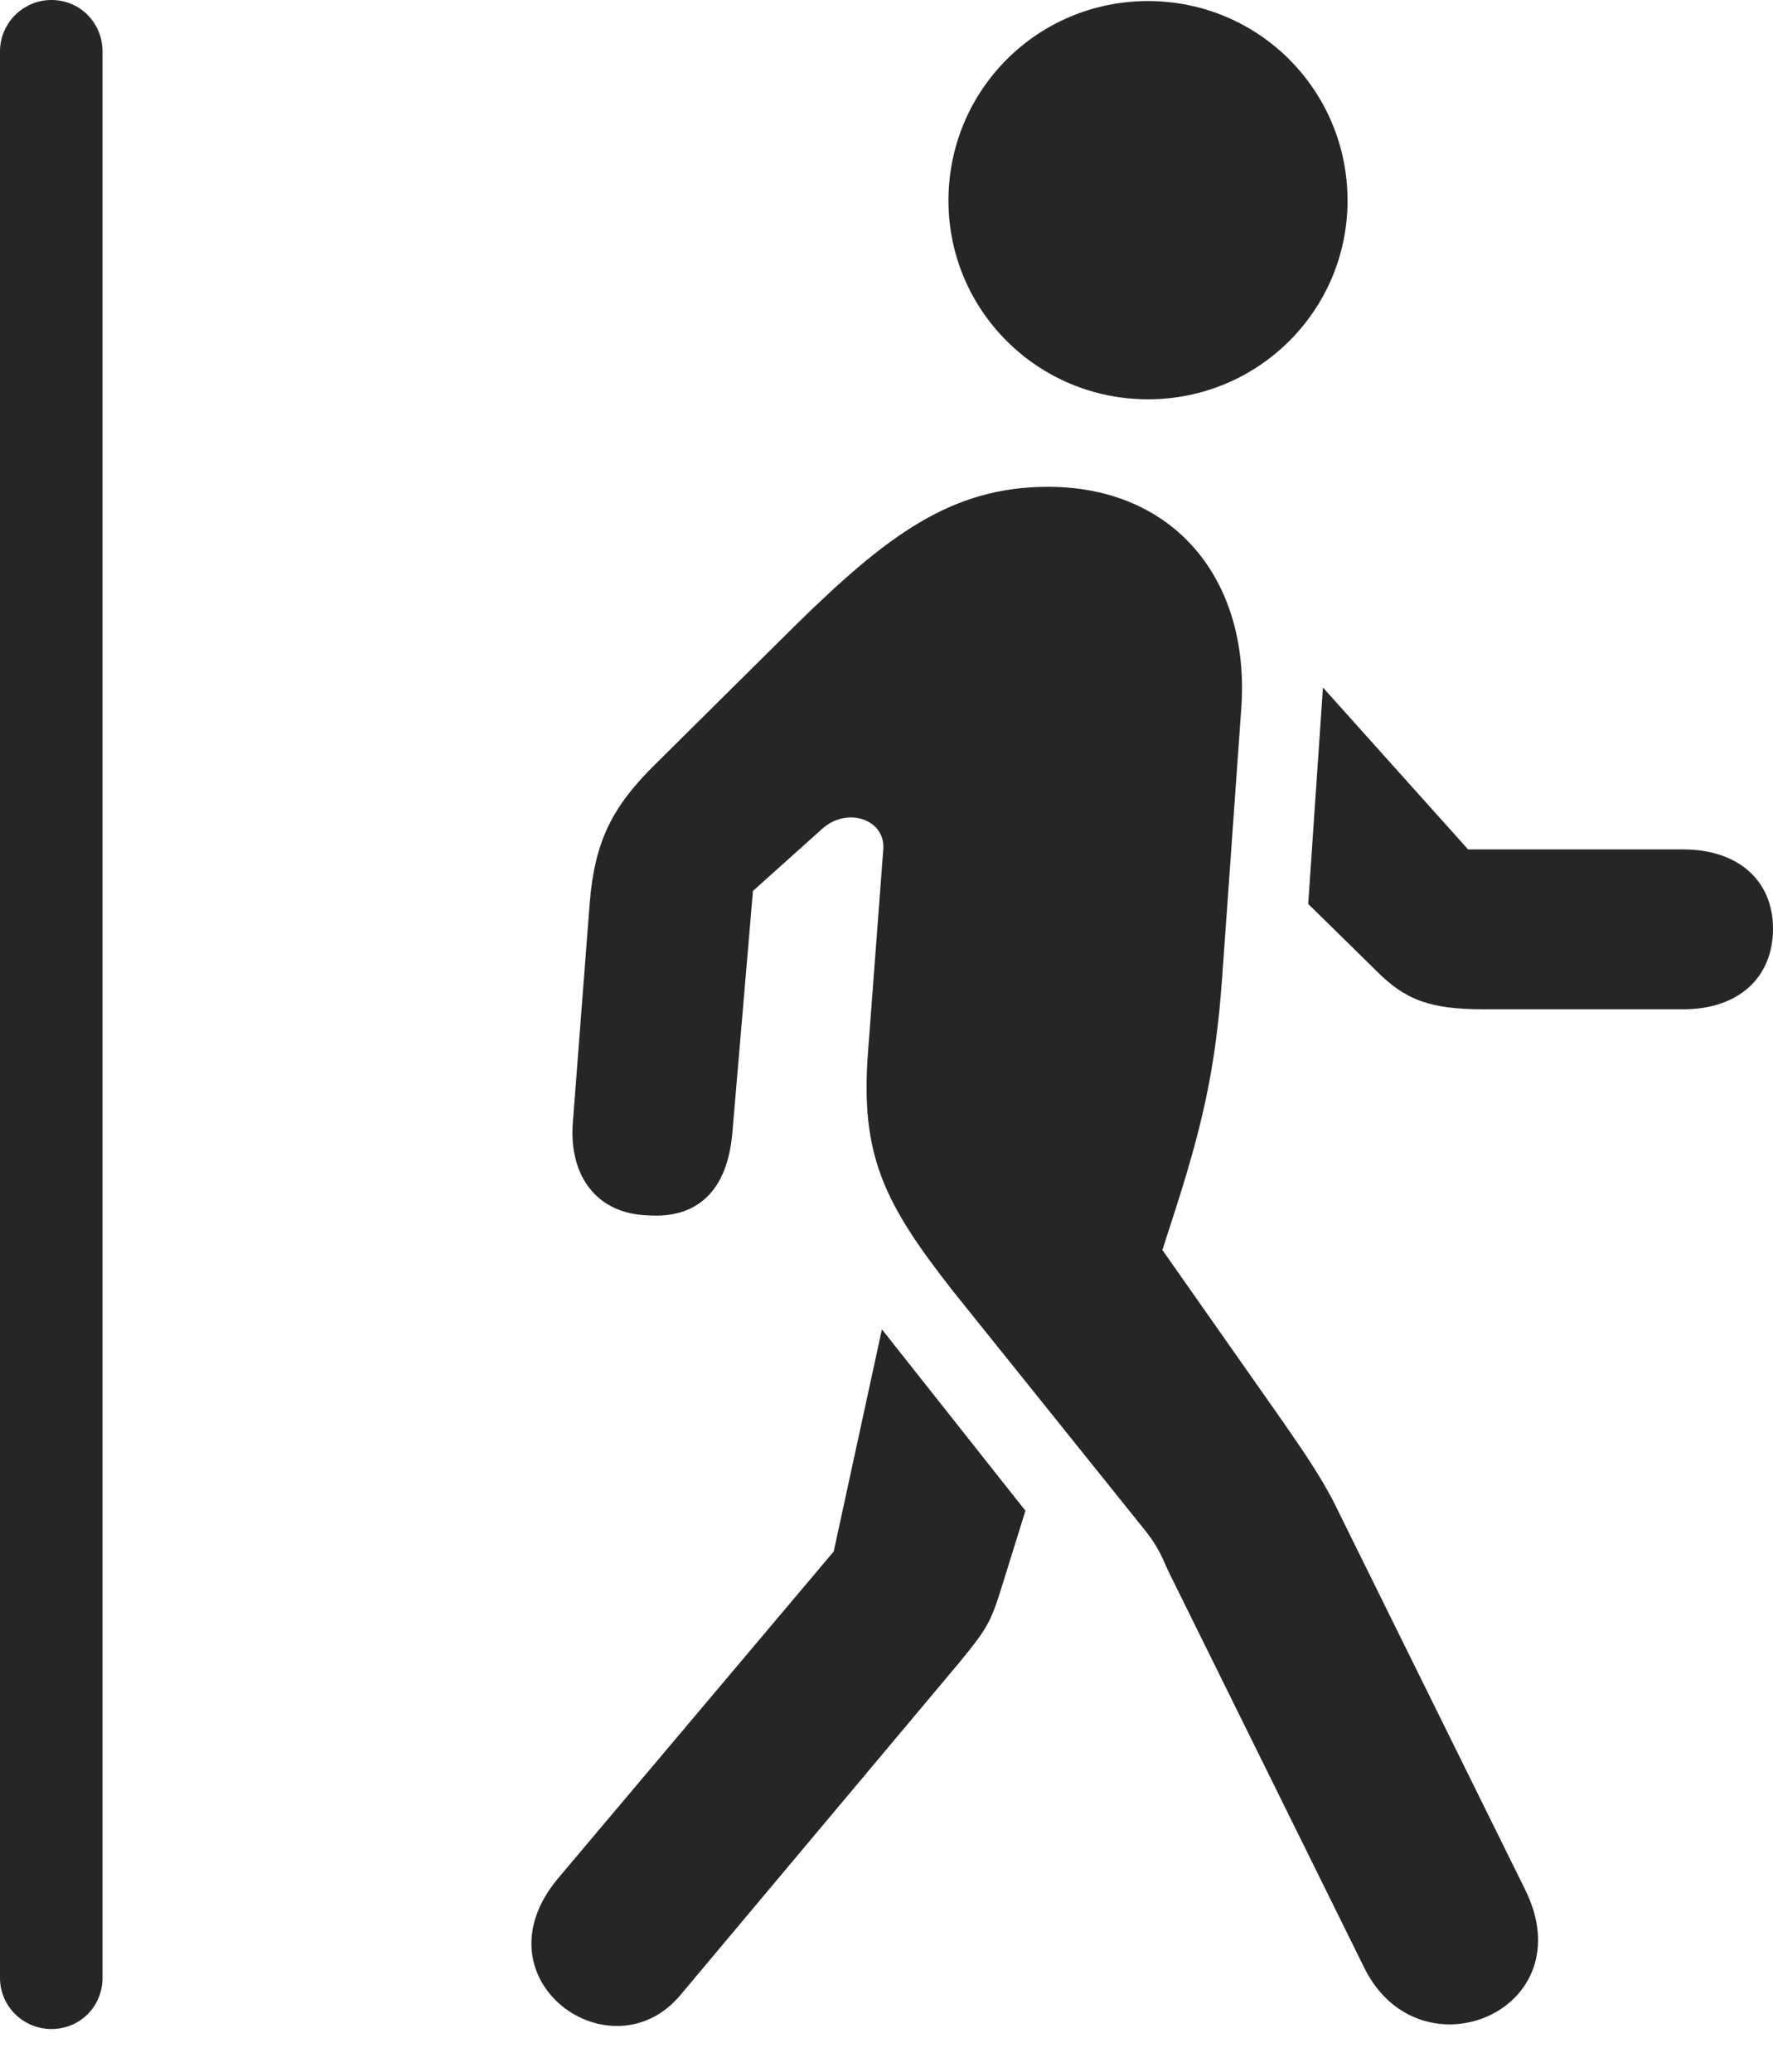
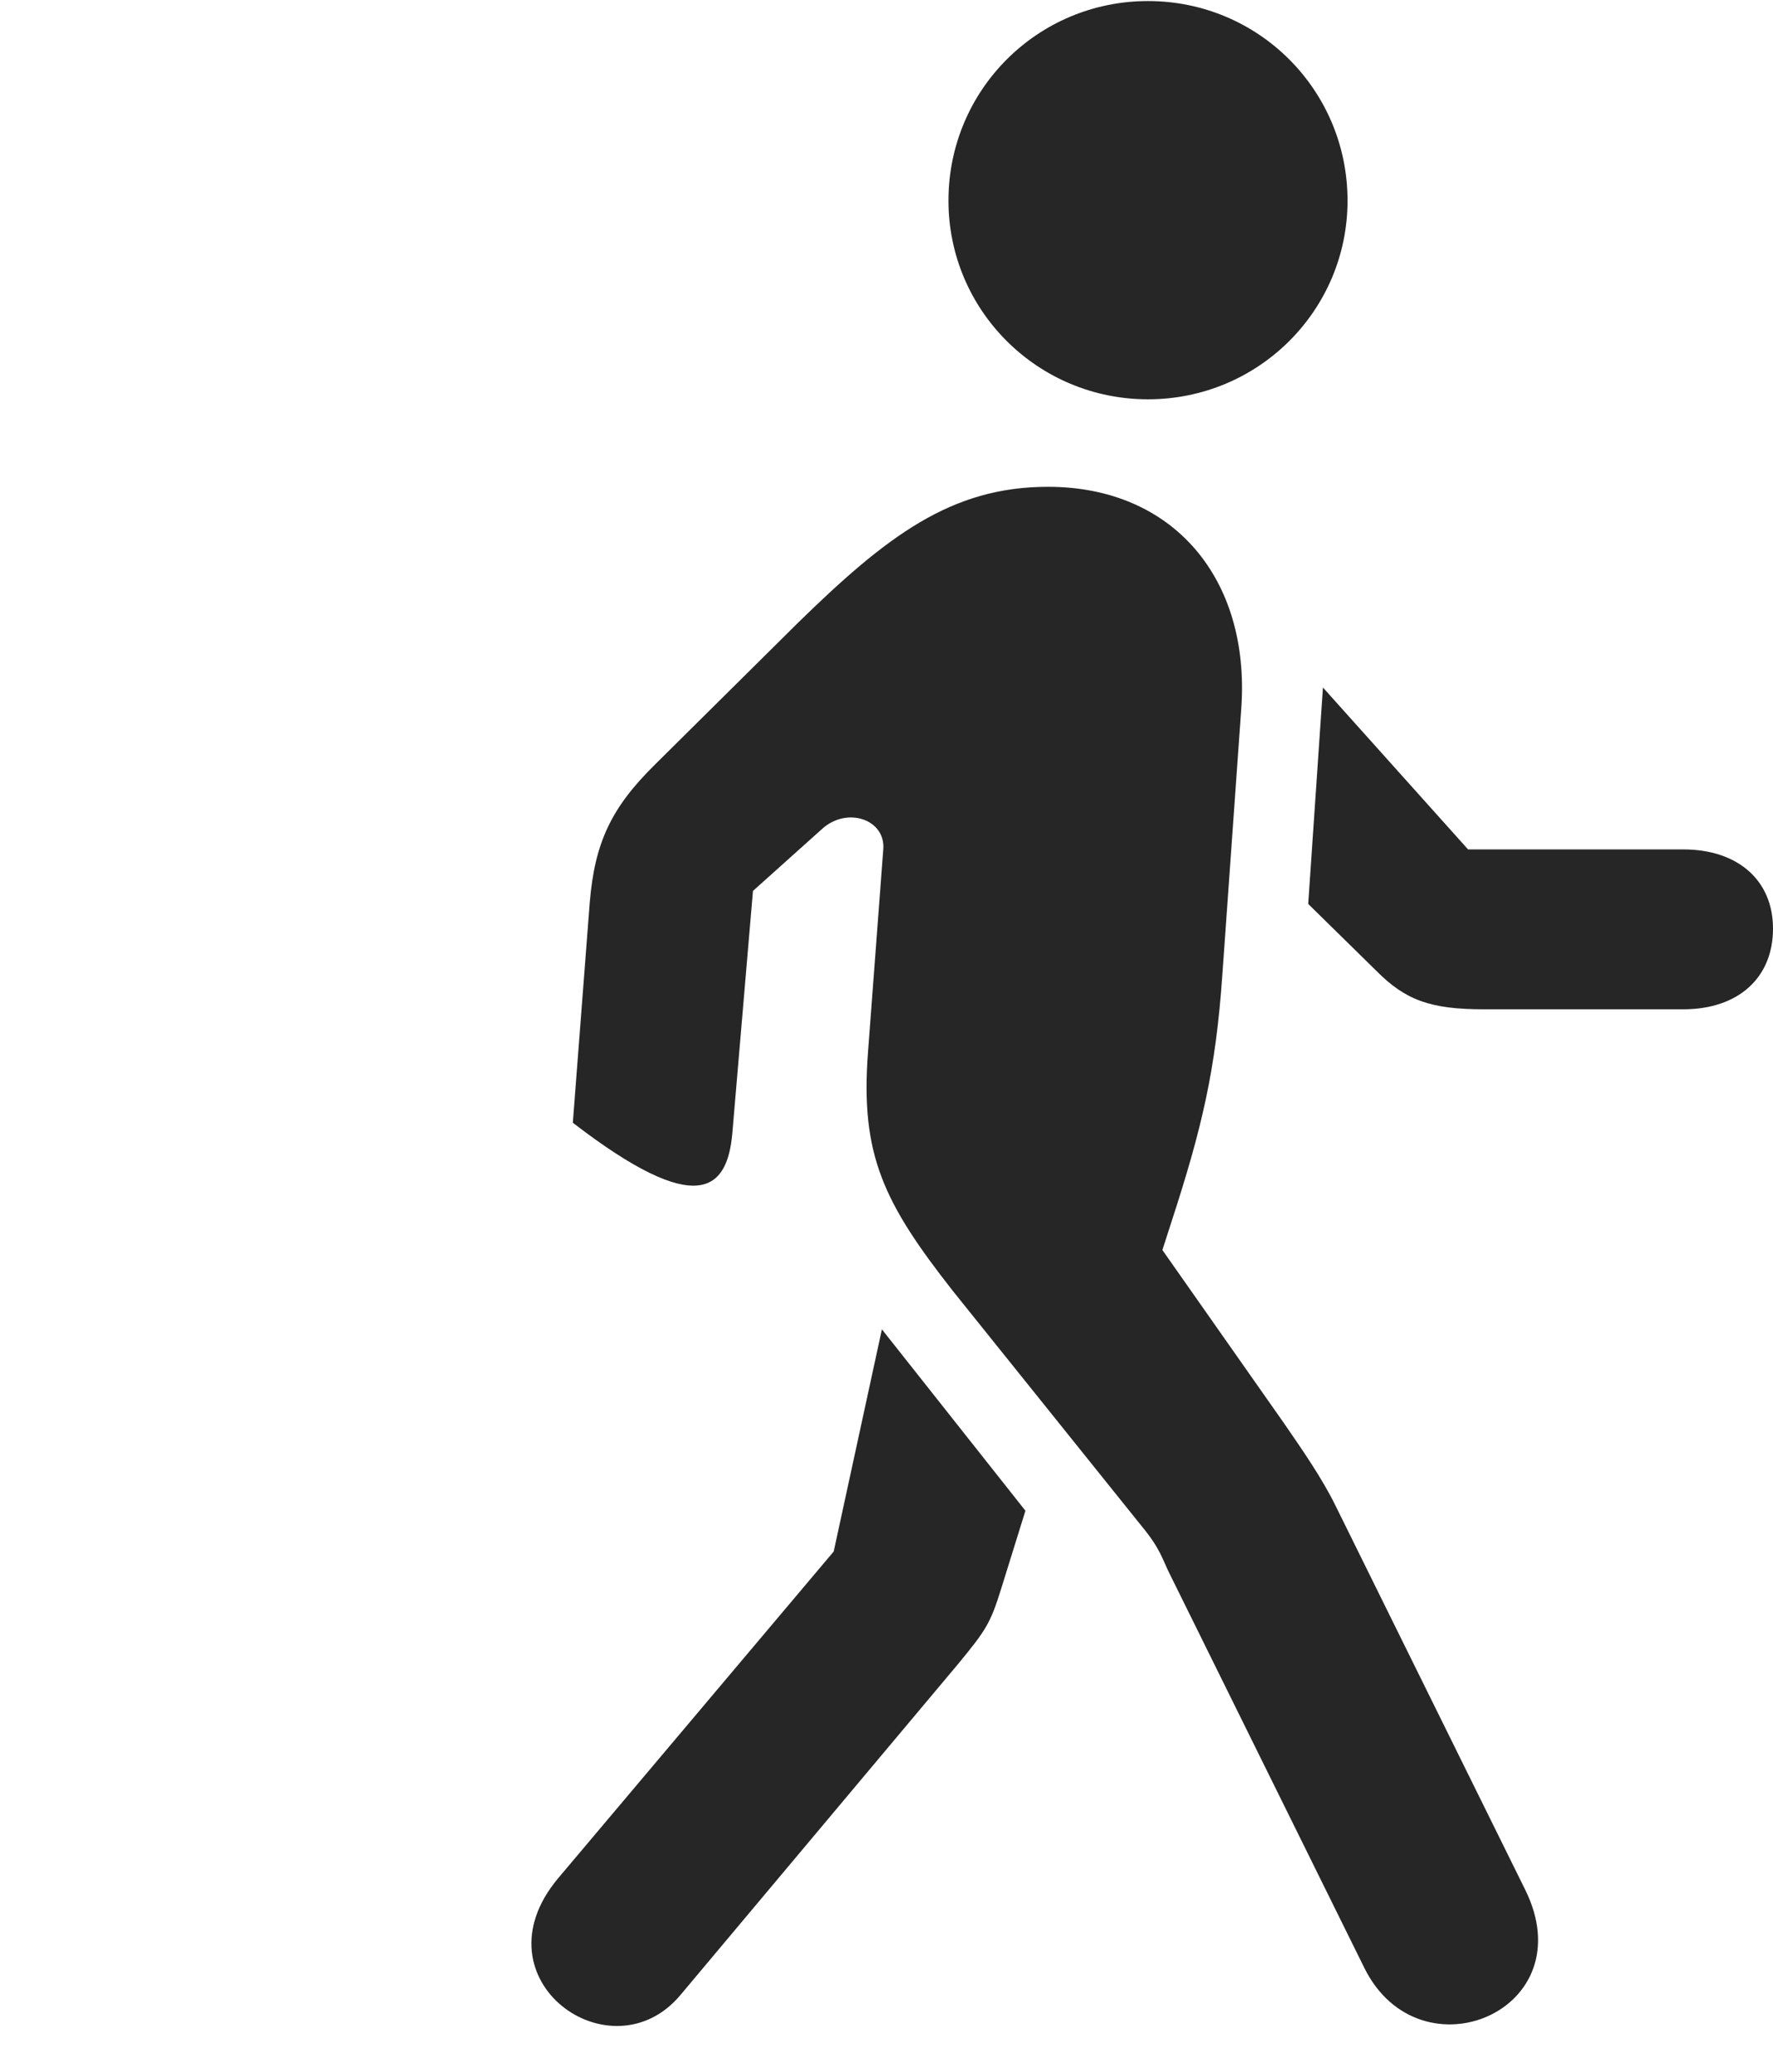
<svg xmlns="http://www.w3.org/2000/svg" version="1.1" width="104.335" height="121.89">
  <g>
    <rect height="121.89" opacity="0" width="104.335" x="0" y="0" />
-     <path d="M0 116.37C0 118.035 1.362 119.376 3.026 119.376C4.723 119.376 6.032 118.035 6.032 116.37L6.032 3.026C6.032 1.362 4.723 0 3.026 0C1.362 0 0 1.362 0 3.026Z" fill="#000000" fill-opacity="0.85" />
-     <path d="M40.064 117.349L56.408 97.867C58.008 95.921 58.281 95.514 58.908 93.495L60.343 88.884L51.897 78.211L49.061 91.281L32.83 110.523C27.864 116.482 35.997 122.262 40.064 117.349ZM80.297 115.802C83.57 122.356 93.302 118.289 89.737 111.15L78.589 88.582C77.795 86.962 76.603 85.248 75.504 83.657L68.403 73.544L68.915 71.953C70.755 66.317 71.54 62.918 71.927 57.407L73.046 41.669C73.579 34.055 69.05 28.641 61.67 28.641C55.972 28.641 52.187 31.526 46.896 36.703L38.561 44.965C35.98 47.505 34.995 49.553 34.702 53.13L33.709 66.056C33.469 69.255 35.183 71.408 38.089 71.502C41.069 71.722 42.803 70.028 43.096 66.662L44.309 52.418L48.378 48.768C49.864 47.429 52.105 48.223 51.979 49.951L51.079 61.904C50.619 67.948 51.999 70.761 56.077 75.958L67.152 89.751C68.324 91.163 68.397 91.749 68.857 92.649ZM99.056 49.975L86.391 49.975L77.851 40.45L76.984 53.183L80.977 57.103C82.703 58.849 84.176 59.382 87.323 59.382L99.056 59.382C102.276 59.382 104.335 57.542 104.335 54.636C104.335 51.782 102.255 49.975 99.056 49.975ZM67.556 23.493C74.06 23.493 79.298 18.255 79.298 11.804C79.298 5.3 74.06 0.062 67.556 0.062C61.052 0.062 55.814 5.3 55.814 11.804C55.814 18.255 61.052 23.493 67.556 23.493Z" fill="#000000" fill-opacity="0.85" />
+     <path d="M40.064 117.349L56.408 97.867C58.008 95.921 58.281 95.514 58.908 93.495L60.343 88.884L51.897 78.211L49.061 91.281L32.83 110.523C27.864 116.482 35.997 122.262 40.064 117.349ZM80.297 115.802C83.57 122.356 93.302 118.289 89.737 111.15L78.589 88.582C77.795 86.962 76.603 85.248 75.504 83.657L68.403 73.544L68.915 71.953C70.755 66.317 71.54 62.918 71.927 57.407L73.046 41.669C73.579 34.055 69.05 28.641 61.67 28.641C55.972 28.641 52.187 31.526 46.896 36.703L38.561 44.965C35.98 47.505 34.995 49.553 34.702 53.13L33.709 66.056C41.069 71.722 42.803 70.028 43.096 66.662L44.309 52.418L48.378 48.768C49.864 47.429 52.105 48.223 51.979 49.951L51.079 61.904C50.619 67.948 51.999 70.761 56.077 75.958L67.152 89.751C68.324 91.163 68.397 91.749 68.857 92.649ZM99.056 49.975L86.391 49.975L77.851 40.45L76.984 53.183L80.977 57.103C82.703 58.849 84.176 59.382 87.323 59.382L99.056 59.382C102.276 59.382 104.335 57.542 104.335 54.636C104.335 51.782 102.255 49.975 99.056 49.975ZM67.556 23.493C74.06 23.493 79.298 18.255 79.298 11.804C79.298 5.3 74.06 0.062 67.556 0.062C61.052 0.062 55.814 5.3 55.814 11.804C55.814 18.255 61.052 23.493 67.556 23.493Z" fill="#000000" fill-opacity="0.85" />
  </g>
</svg>